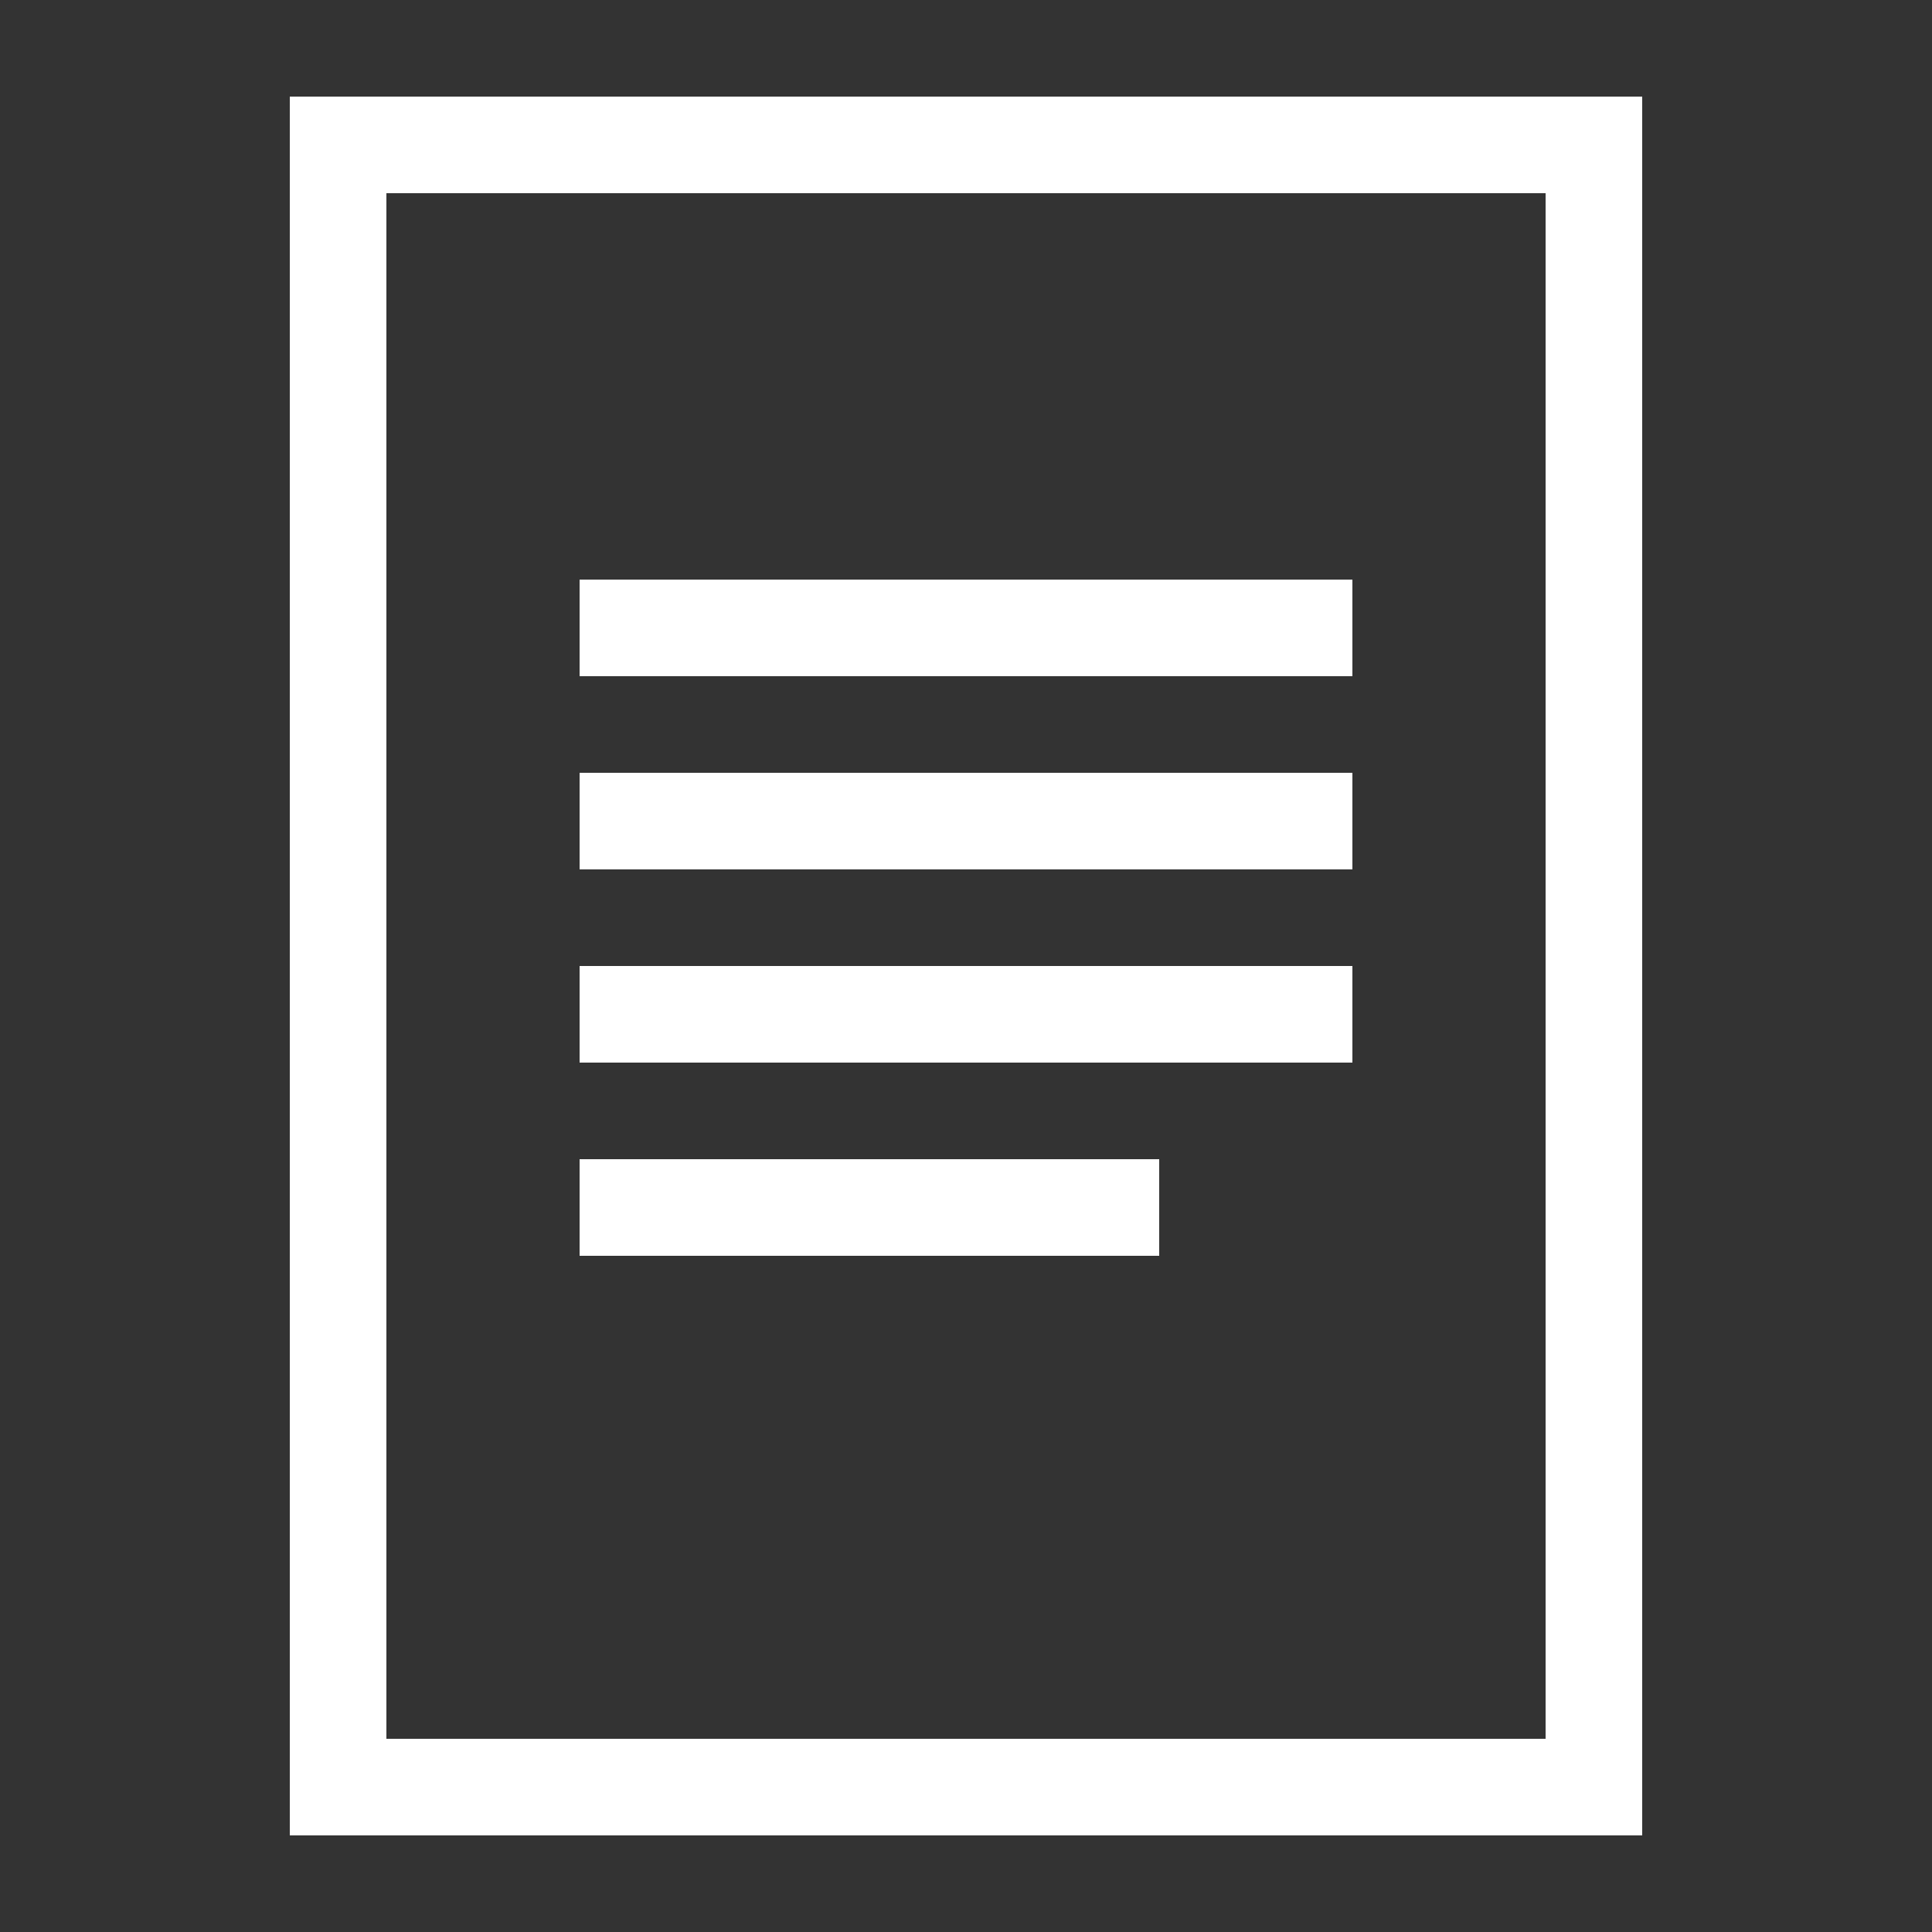
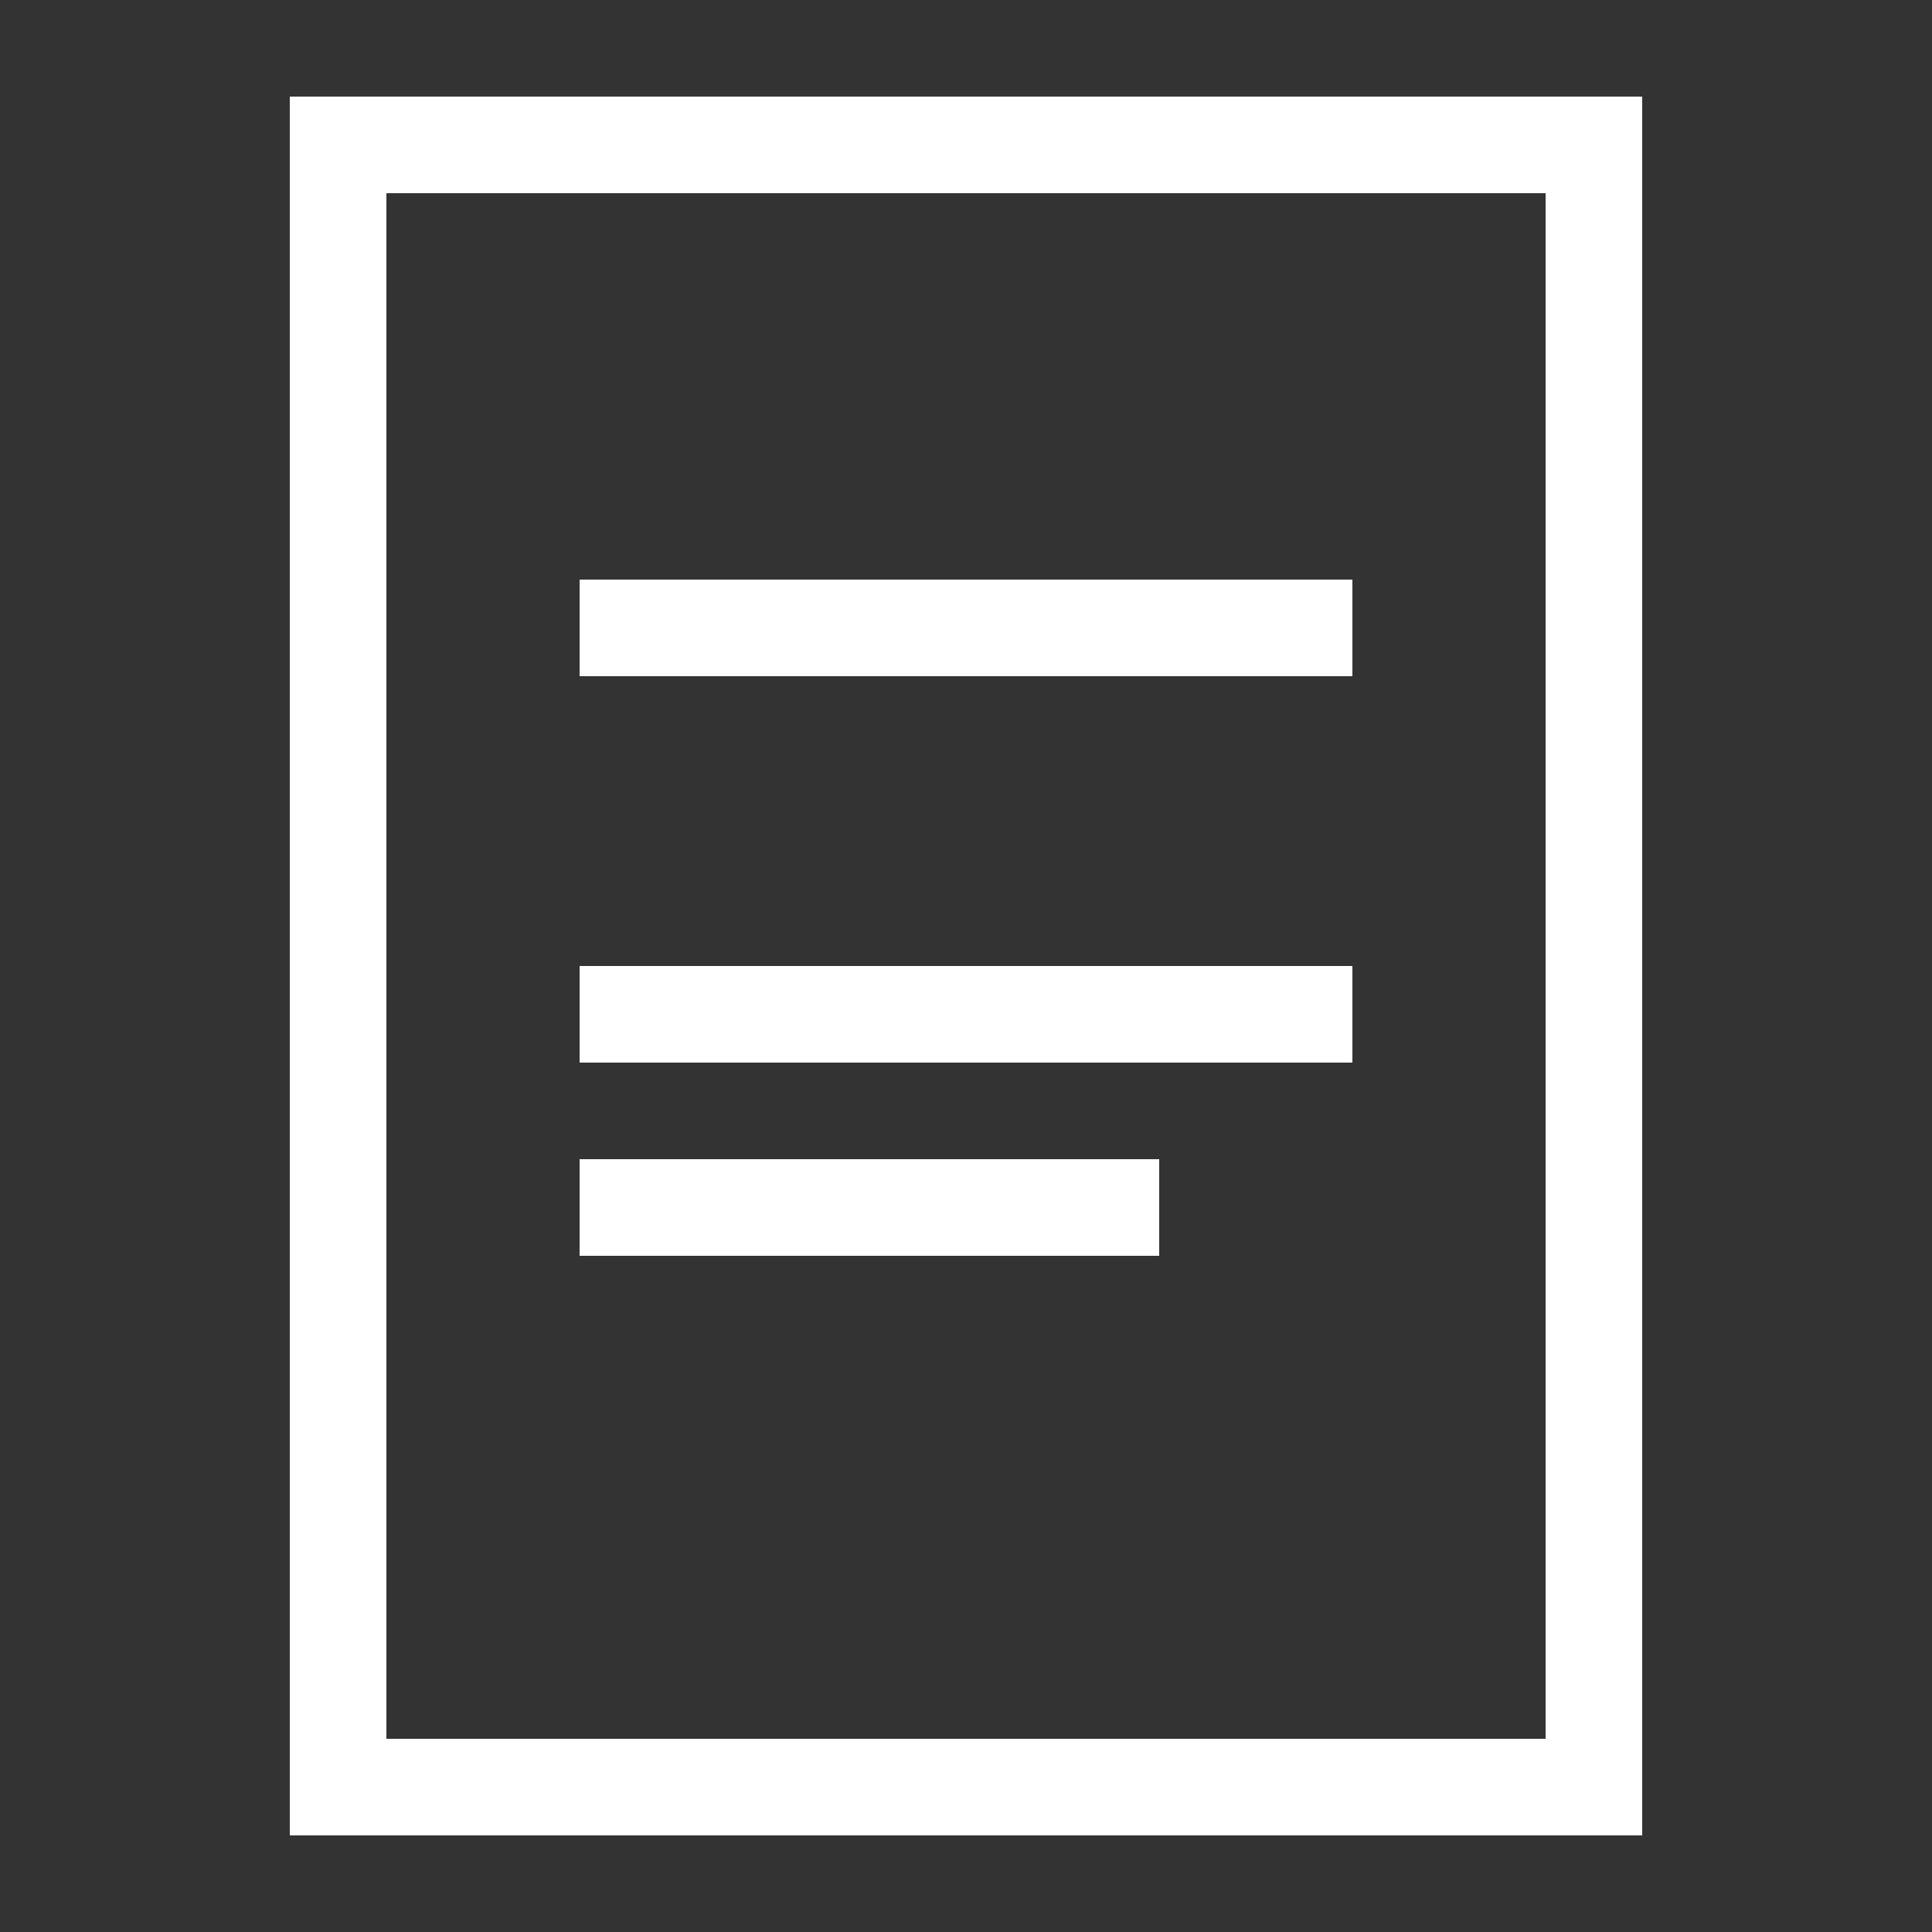
<svg xmlns="http://www.w3.org/2000/svg" width="20" height="20" viewBox="0 0 20 20">
  <rect x="0" y="0" width="20" height="20" fill="#333333" stroke="none" />
  <rect fill="none" stroke="#ffffff" width="13" height="17" x="3.5" y="1.5" />
  <line fill="none" stroke="#ffffff" x1="6" x2="12" y1="12.5" y2="12.5" />
-   <line fill="none" stroke="#ffffff" x1="6" x2="14" y1="8.5" y2="8.5" />
  <line fill="none" stroke="#ffffff" x1="6" x2="14" y1="6.5" y2="6.5" />
  <line fill="none" stroke="#ffffff" x1="6" x2="14" y1="10.5" y2="10.5" />
</svg>